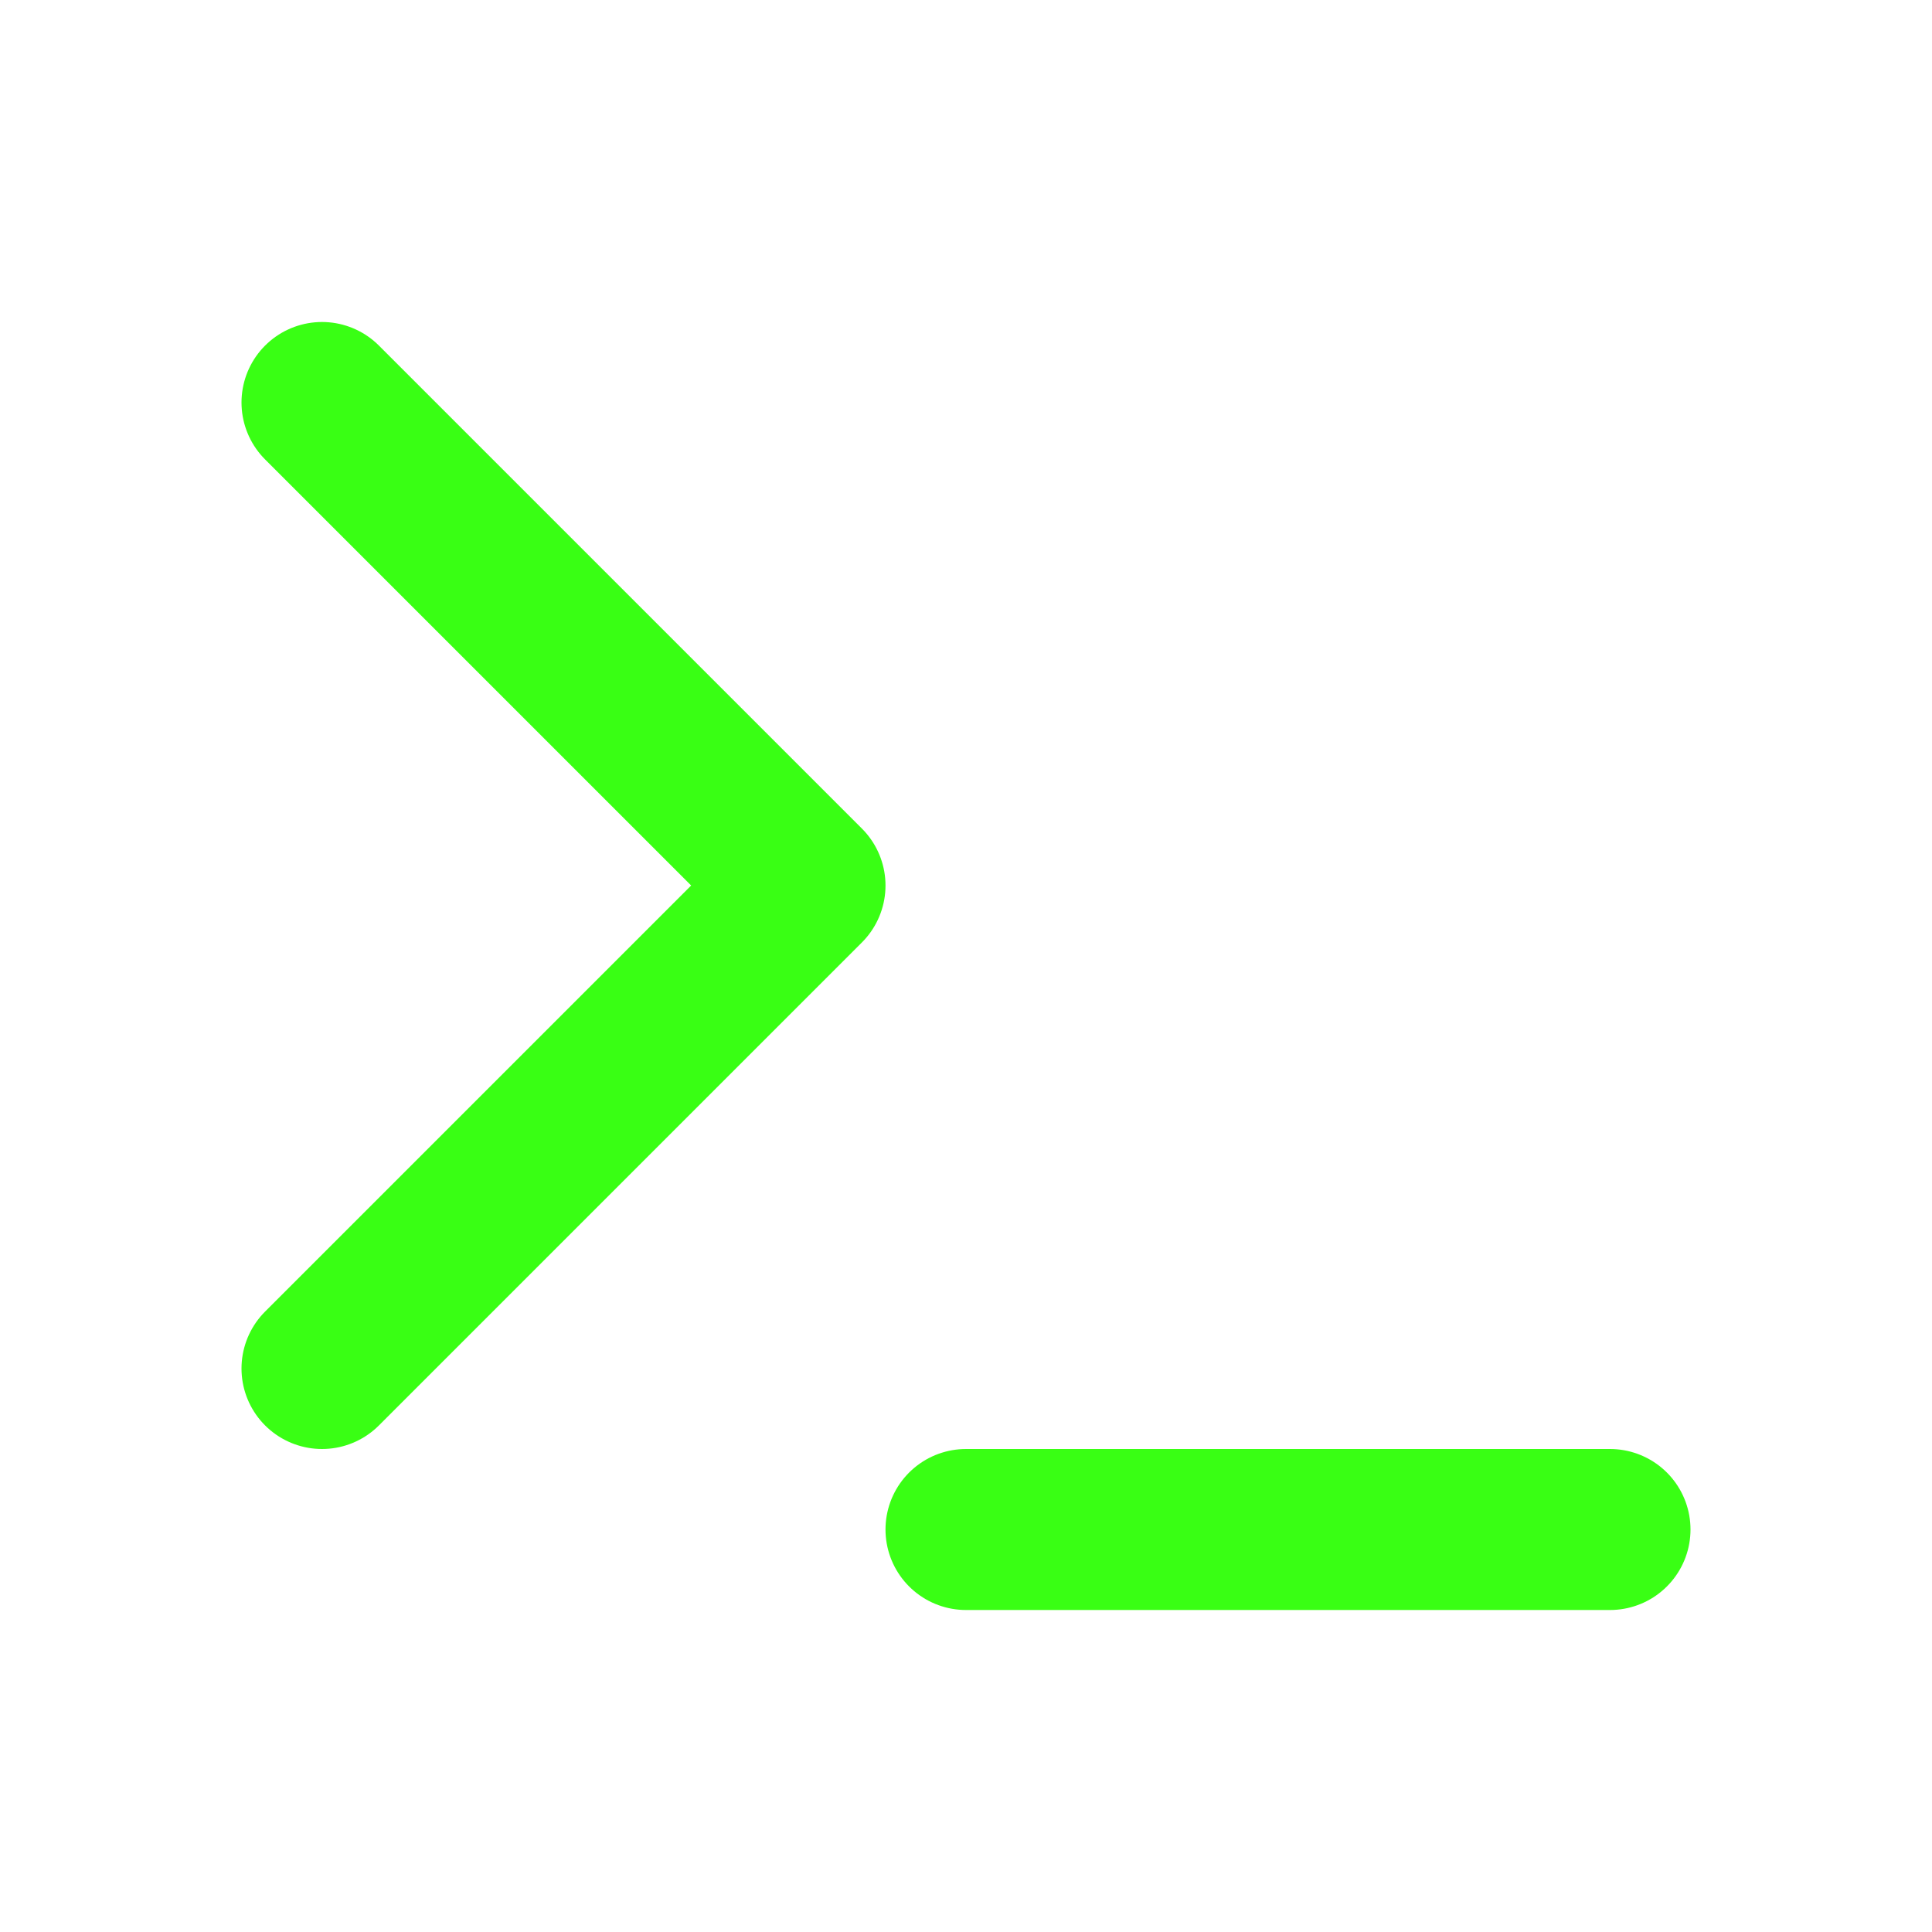
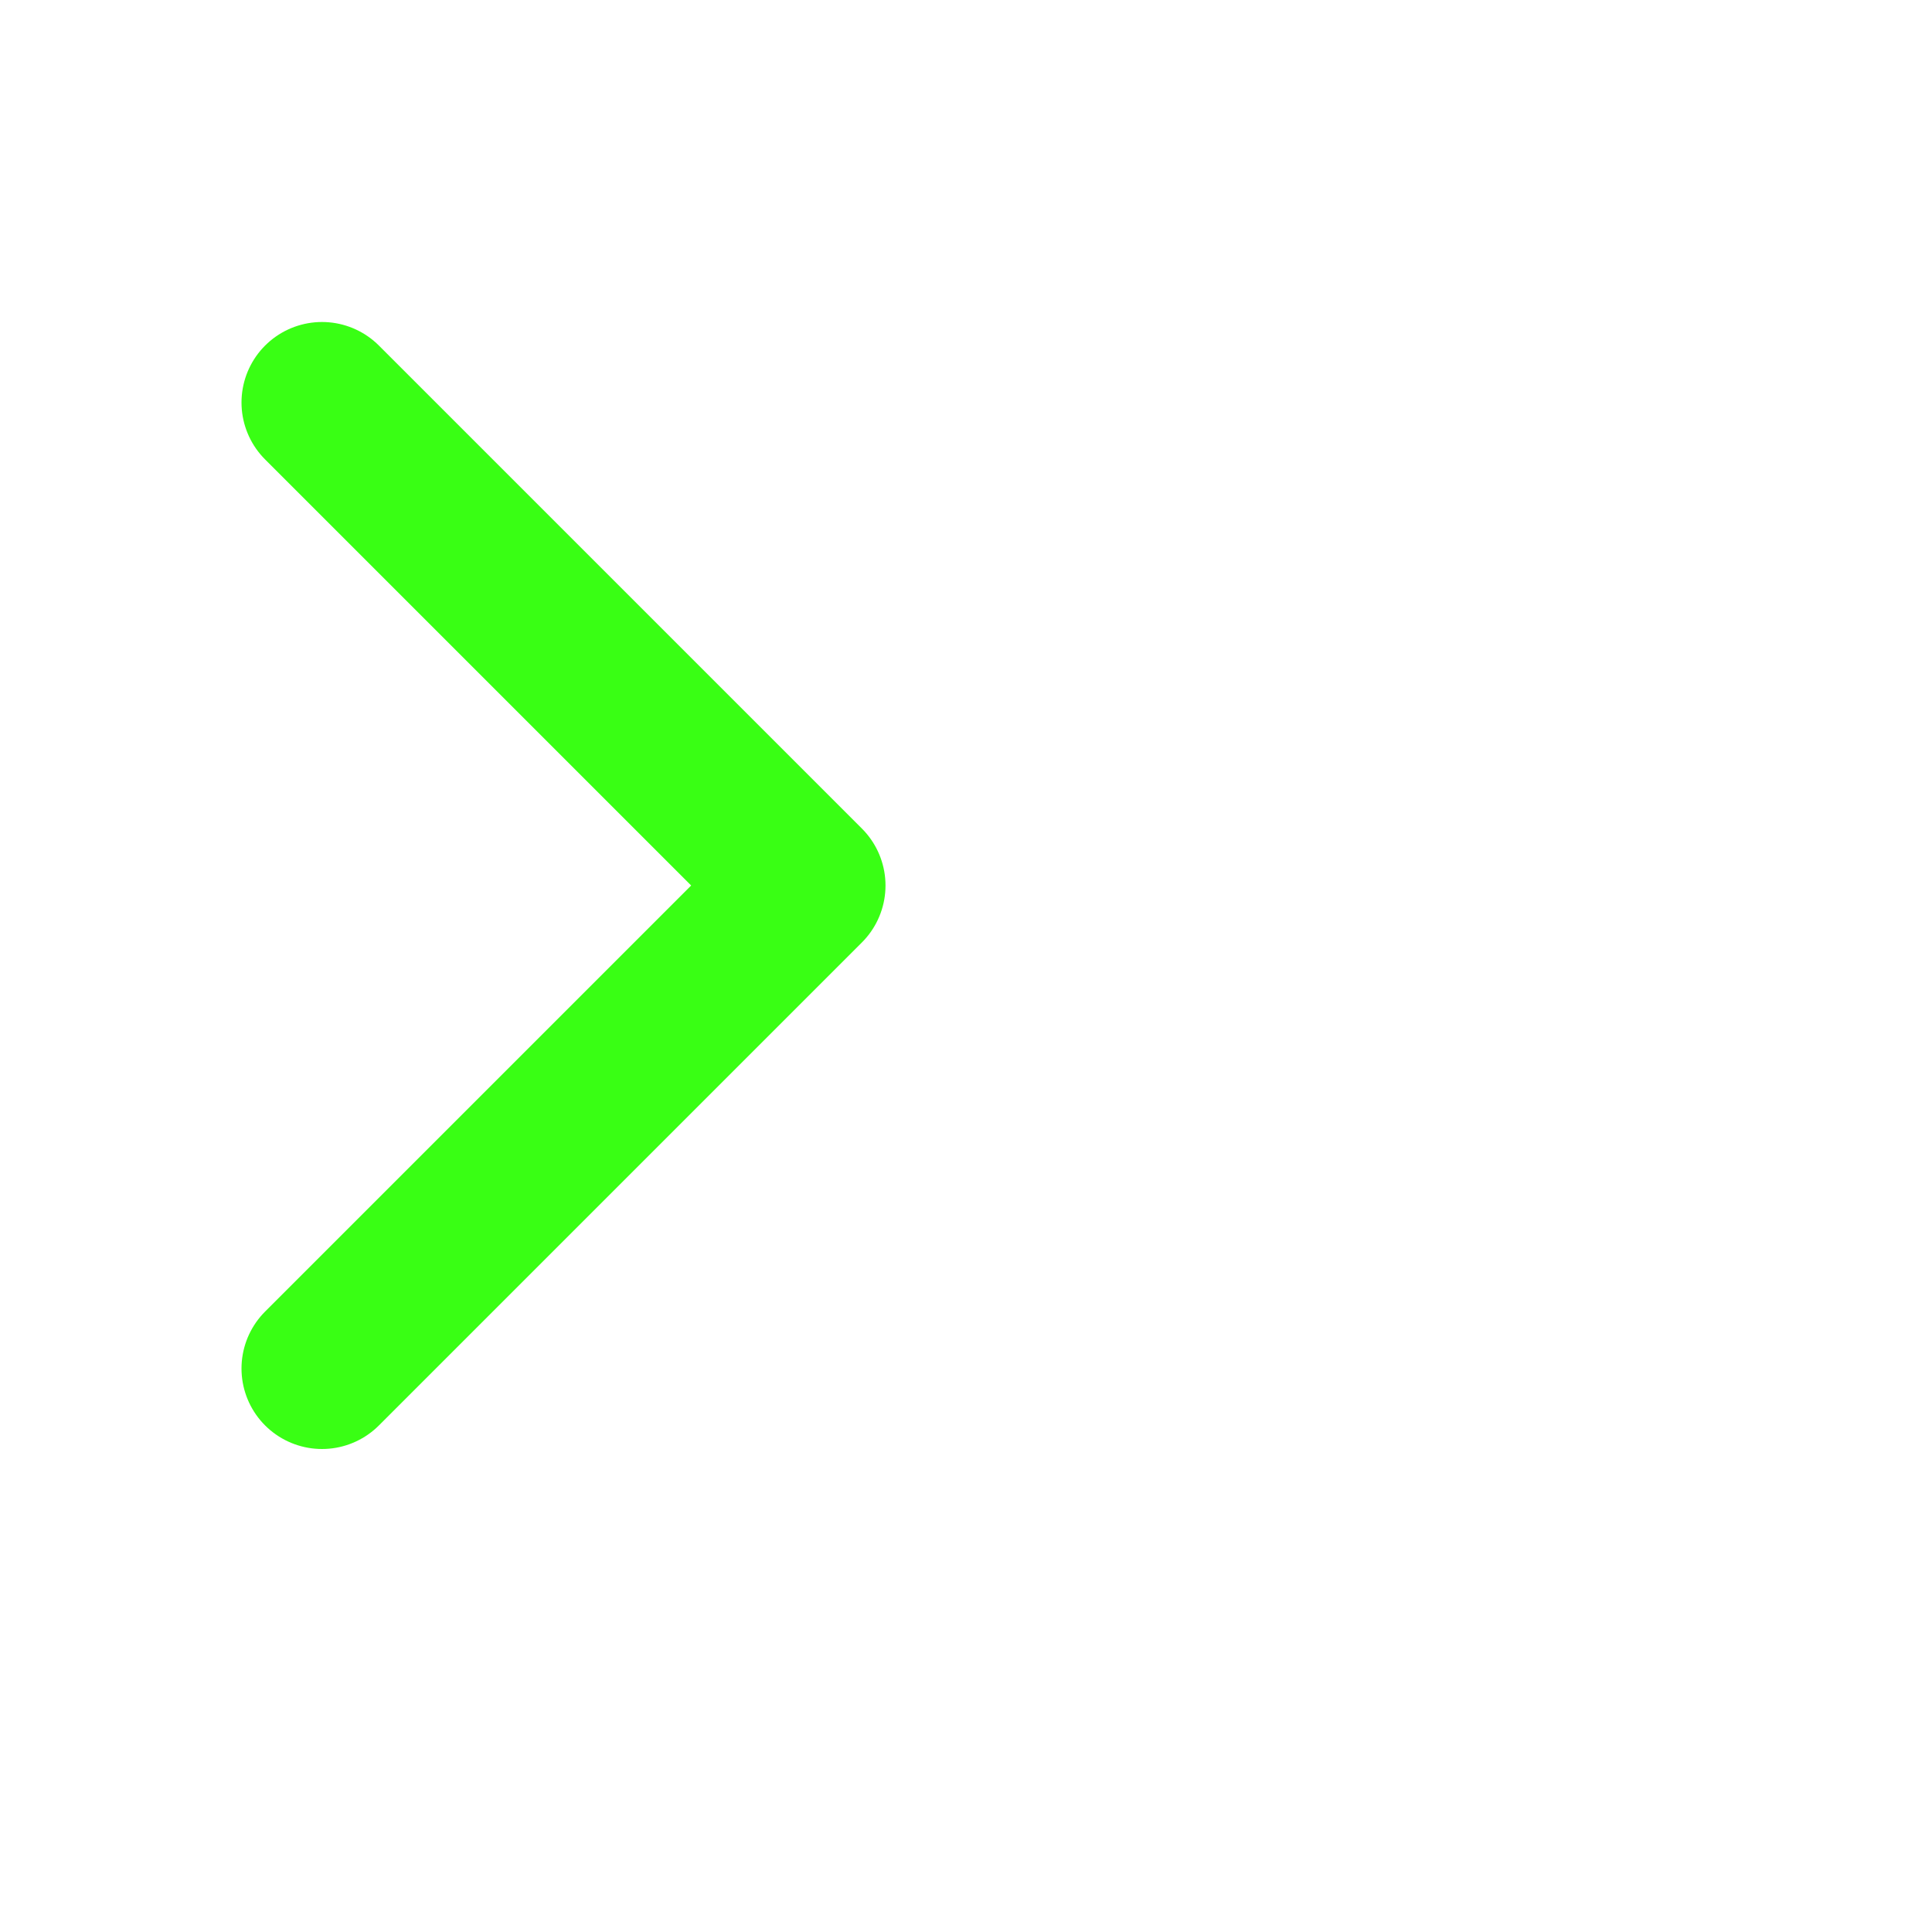
<svg xmlns="http://www.w3.org/2000/svg" width="24" height="24" viewBox="0 0 24 24" fill="none" stroke="#39FF14" stroke-width="2" stroke-linecap="round" stroke-linejoin="round">
  <polyline points="4 17 10 11 4 5" />
-   <line x1="12" y1="19" x2="20" y2="19" />
</svg>